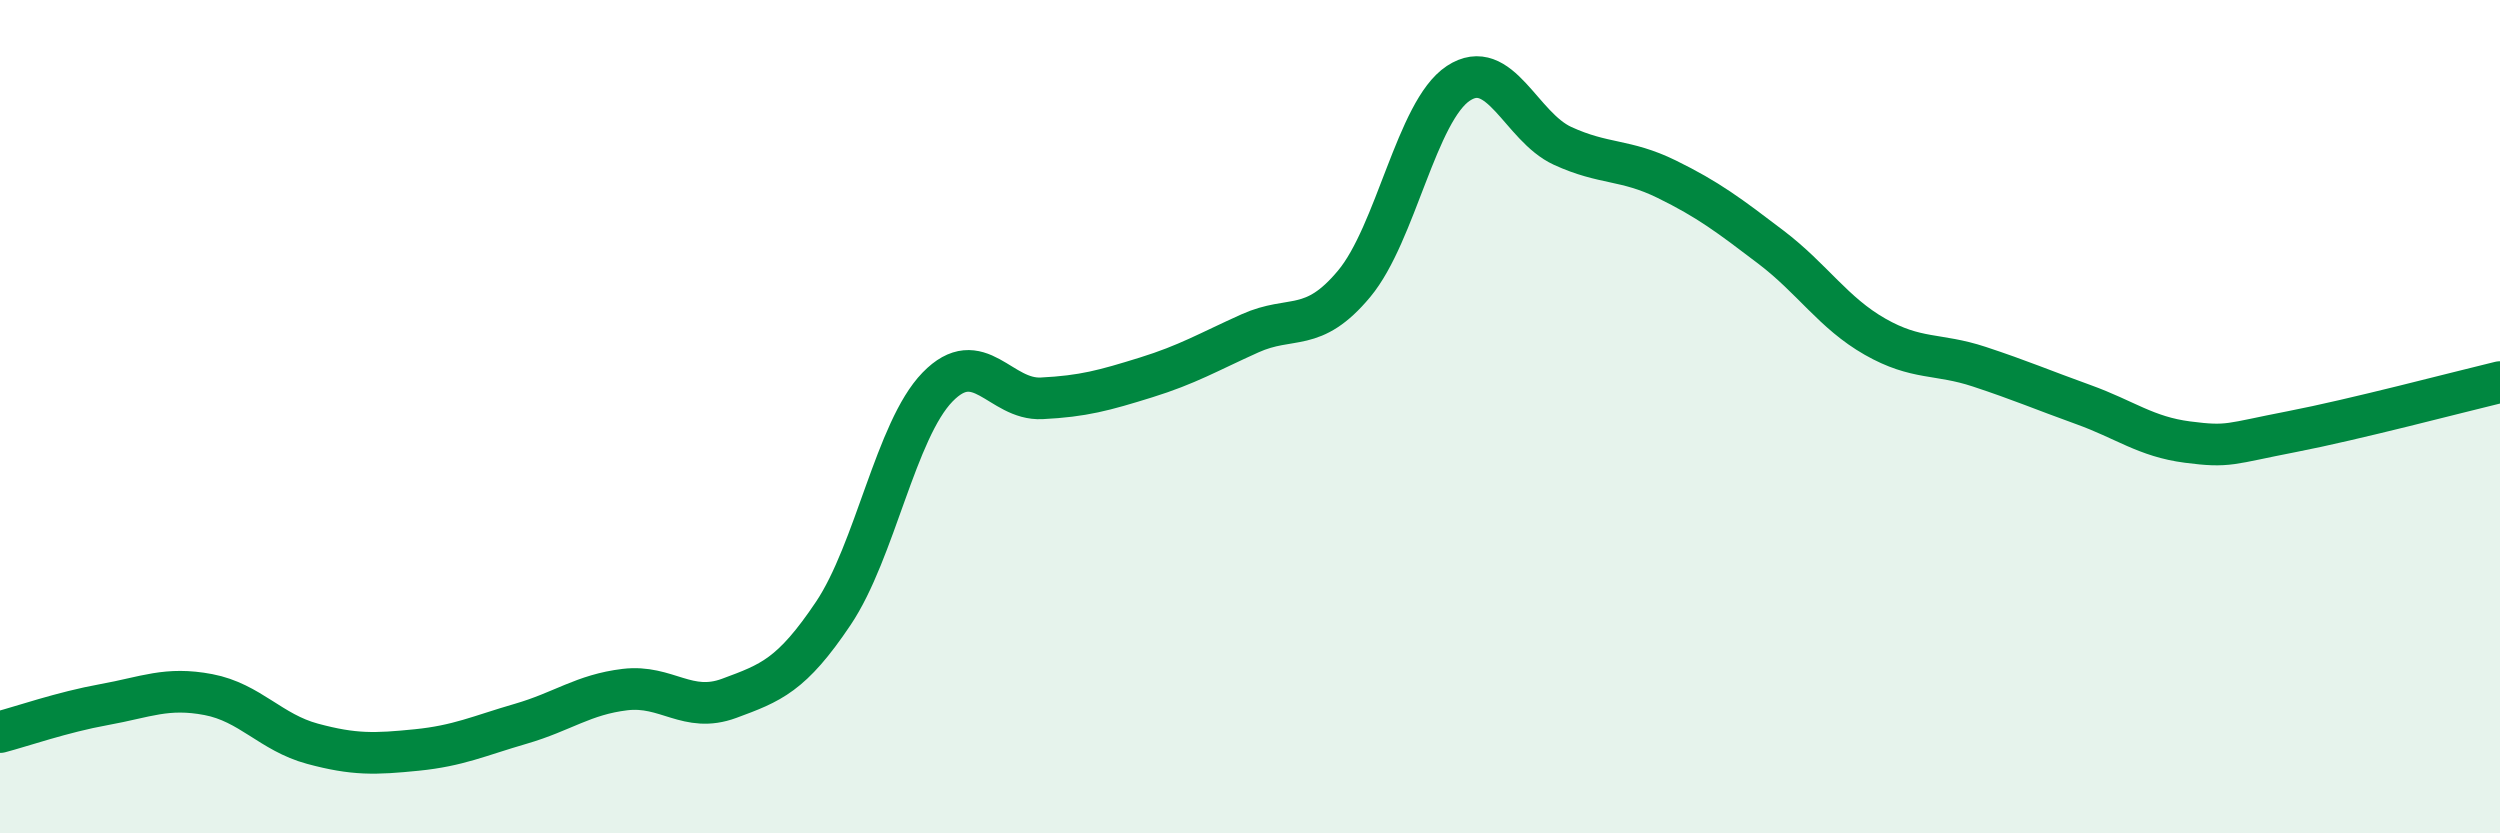
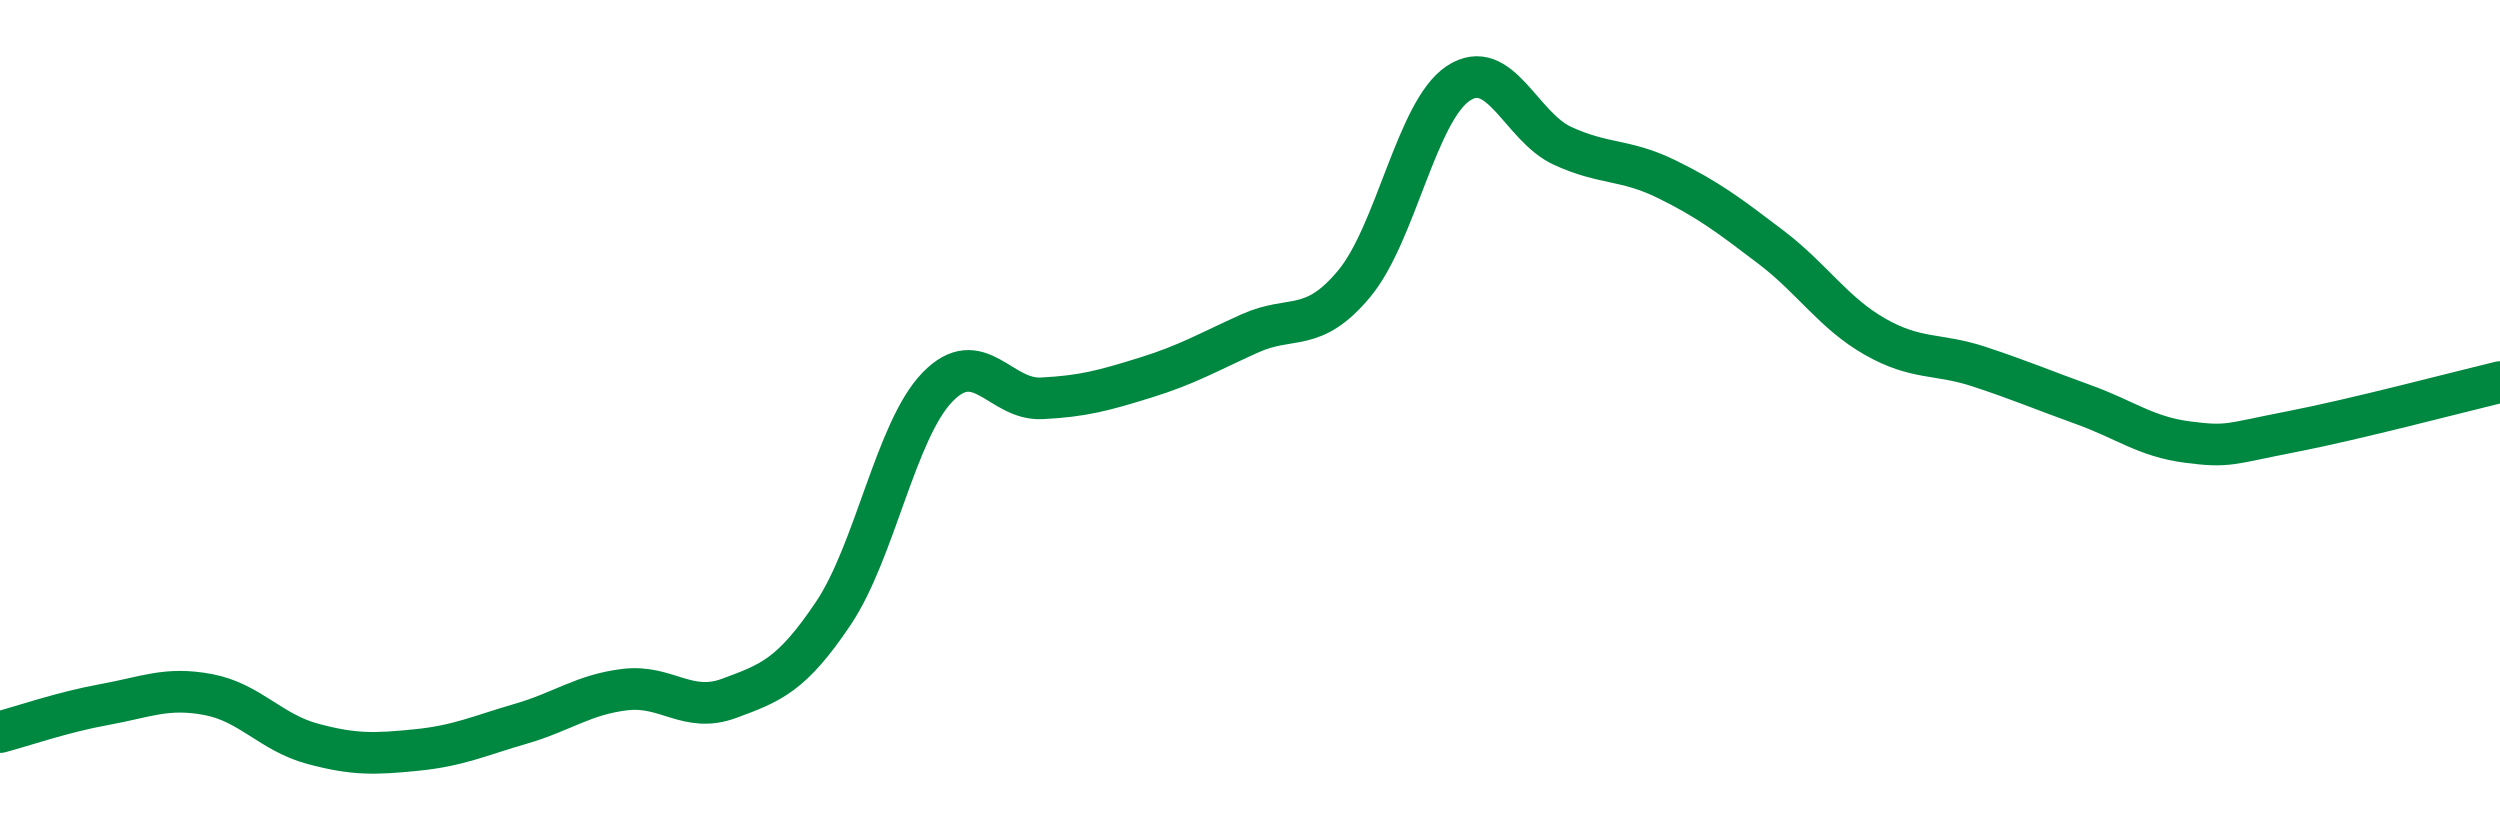
<svg xmlns="http://www.w3.org/2000/svg" width="60" height="20" viewBox="0 0 60 20">
-   <path d="M 0,17.57 C 0.5,17.44 1.5,17.09 2.5,16.91 C 3.5,16.73 4,16.48 5,16.67 C 6,16.86 6.5,17.58 7.5,17.85 C 8.5,18.12 9,18.1 10,18 C 11,17.9 11.5,17.66 12.5,17.37 C 13.5,17.08 14,16.67 15,16.55 C 16,16.43 16.5,17.13 17.5,16.76 C 18.5,16.39 19,16.21 20,14.72 C 21,13.23 21.5,10.32 22.5,9.29 C 23.5,8.26 24,9.61 25,9.56 C 26,9.51 26.5,9.37 27.5,9.06 C 28.5,8.75 29,8.45 30,8 C 31,7.55 31.5,8.01 32.5,6.81 C 33.5,5.61 34,2.66 35,2 C 36,1.34 36.5,3.04 37.5,3.5 C 38.5,3.96 39,3.81 40,4.3 C 41,4.79 41.5,5.17 42.5,5.93 C 43.5,6.69 44,7.51 45,8.08 C 46,8.65 46.5,8.47 47.5,8.8 C 48.5,9.13 49,9.35 50,9.71 C 51,10.07 51.5,10.48 52.5,10.61 C 53.5,10.74 53.5,10.65 55,10.36 C 56.5,10.07 59,9.41 60,9.17L60 20L0 20Z" fill="#008740" opacity="0.1" stroke-linecap="round" stroke-linejoin="round" />
  <path d="M 0,17.57 C 0.5,17.44 1.5,17.09 2.5,16.91 C 3.5,16.73 4,16.48 5,16.67 C 6,16.86 6.5,17.58 7.5,17.85 C 8.5,18.12 9,18.1 10,18 C 11,17.9 11.5,17.66 12.5,17.37 C 13.5,17.08 14,16.67 15,16.55 C 16,16.43 16.5,17.13 17.5,16.76 C 18.5,16.39 19,16.21 20,14.72 C 21,13.23 21.5,10.32 22.5,9.29 C 23.5,8.26 24,9.61 25,9.56 C 26,9.51 26.5,9.37 27.5,9.06 C 28.5,8.75 29,8.45 30,8 C 31,7.55 31.5,8.01 32.5,6.81 C 33.5,5.61 34,2.66 35,2 C 36,1.34 36.5,3.04 37.5,3.5 C 38.5,3.96 39,3.81 40,4.3 C 41,4.79 41.5,5.17 42.5,5.93 C 43.5,6.69 44,7.51 45,8.08 C 46,8.65 46.5,8.47 47.5,8.8 C 48.5,9.13 49,9.35 50,9.71 C 51,10.07 51.5,10.48 52.5,10.61 C 53.5,10.74 53.5,10.65 55,10.36 C 56.5,10.07 59,9.41 60,9.17" stroke="#008740" stroke-width="1" fill="none" stroke-linecap="round" stroke-linejoin="round" />
</svg>